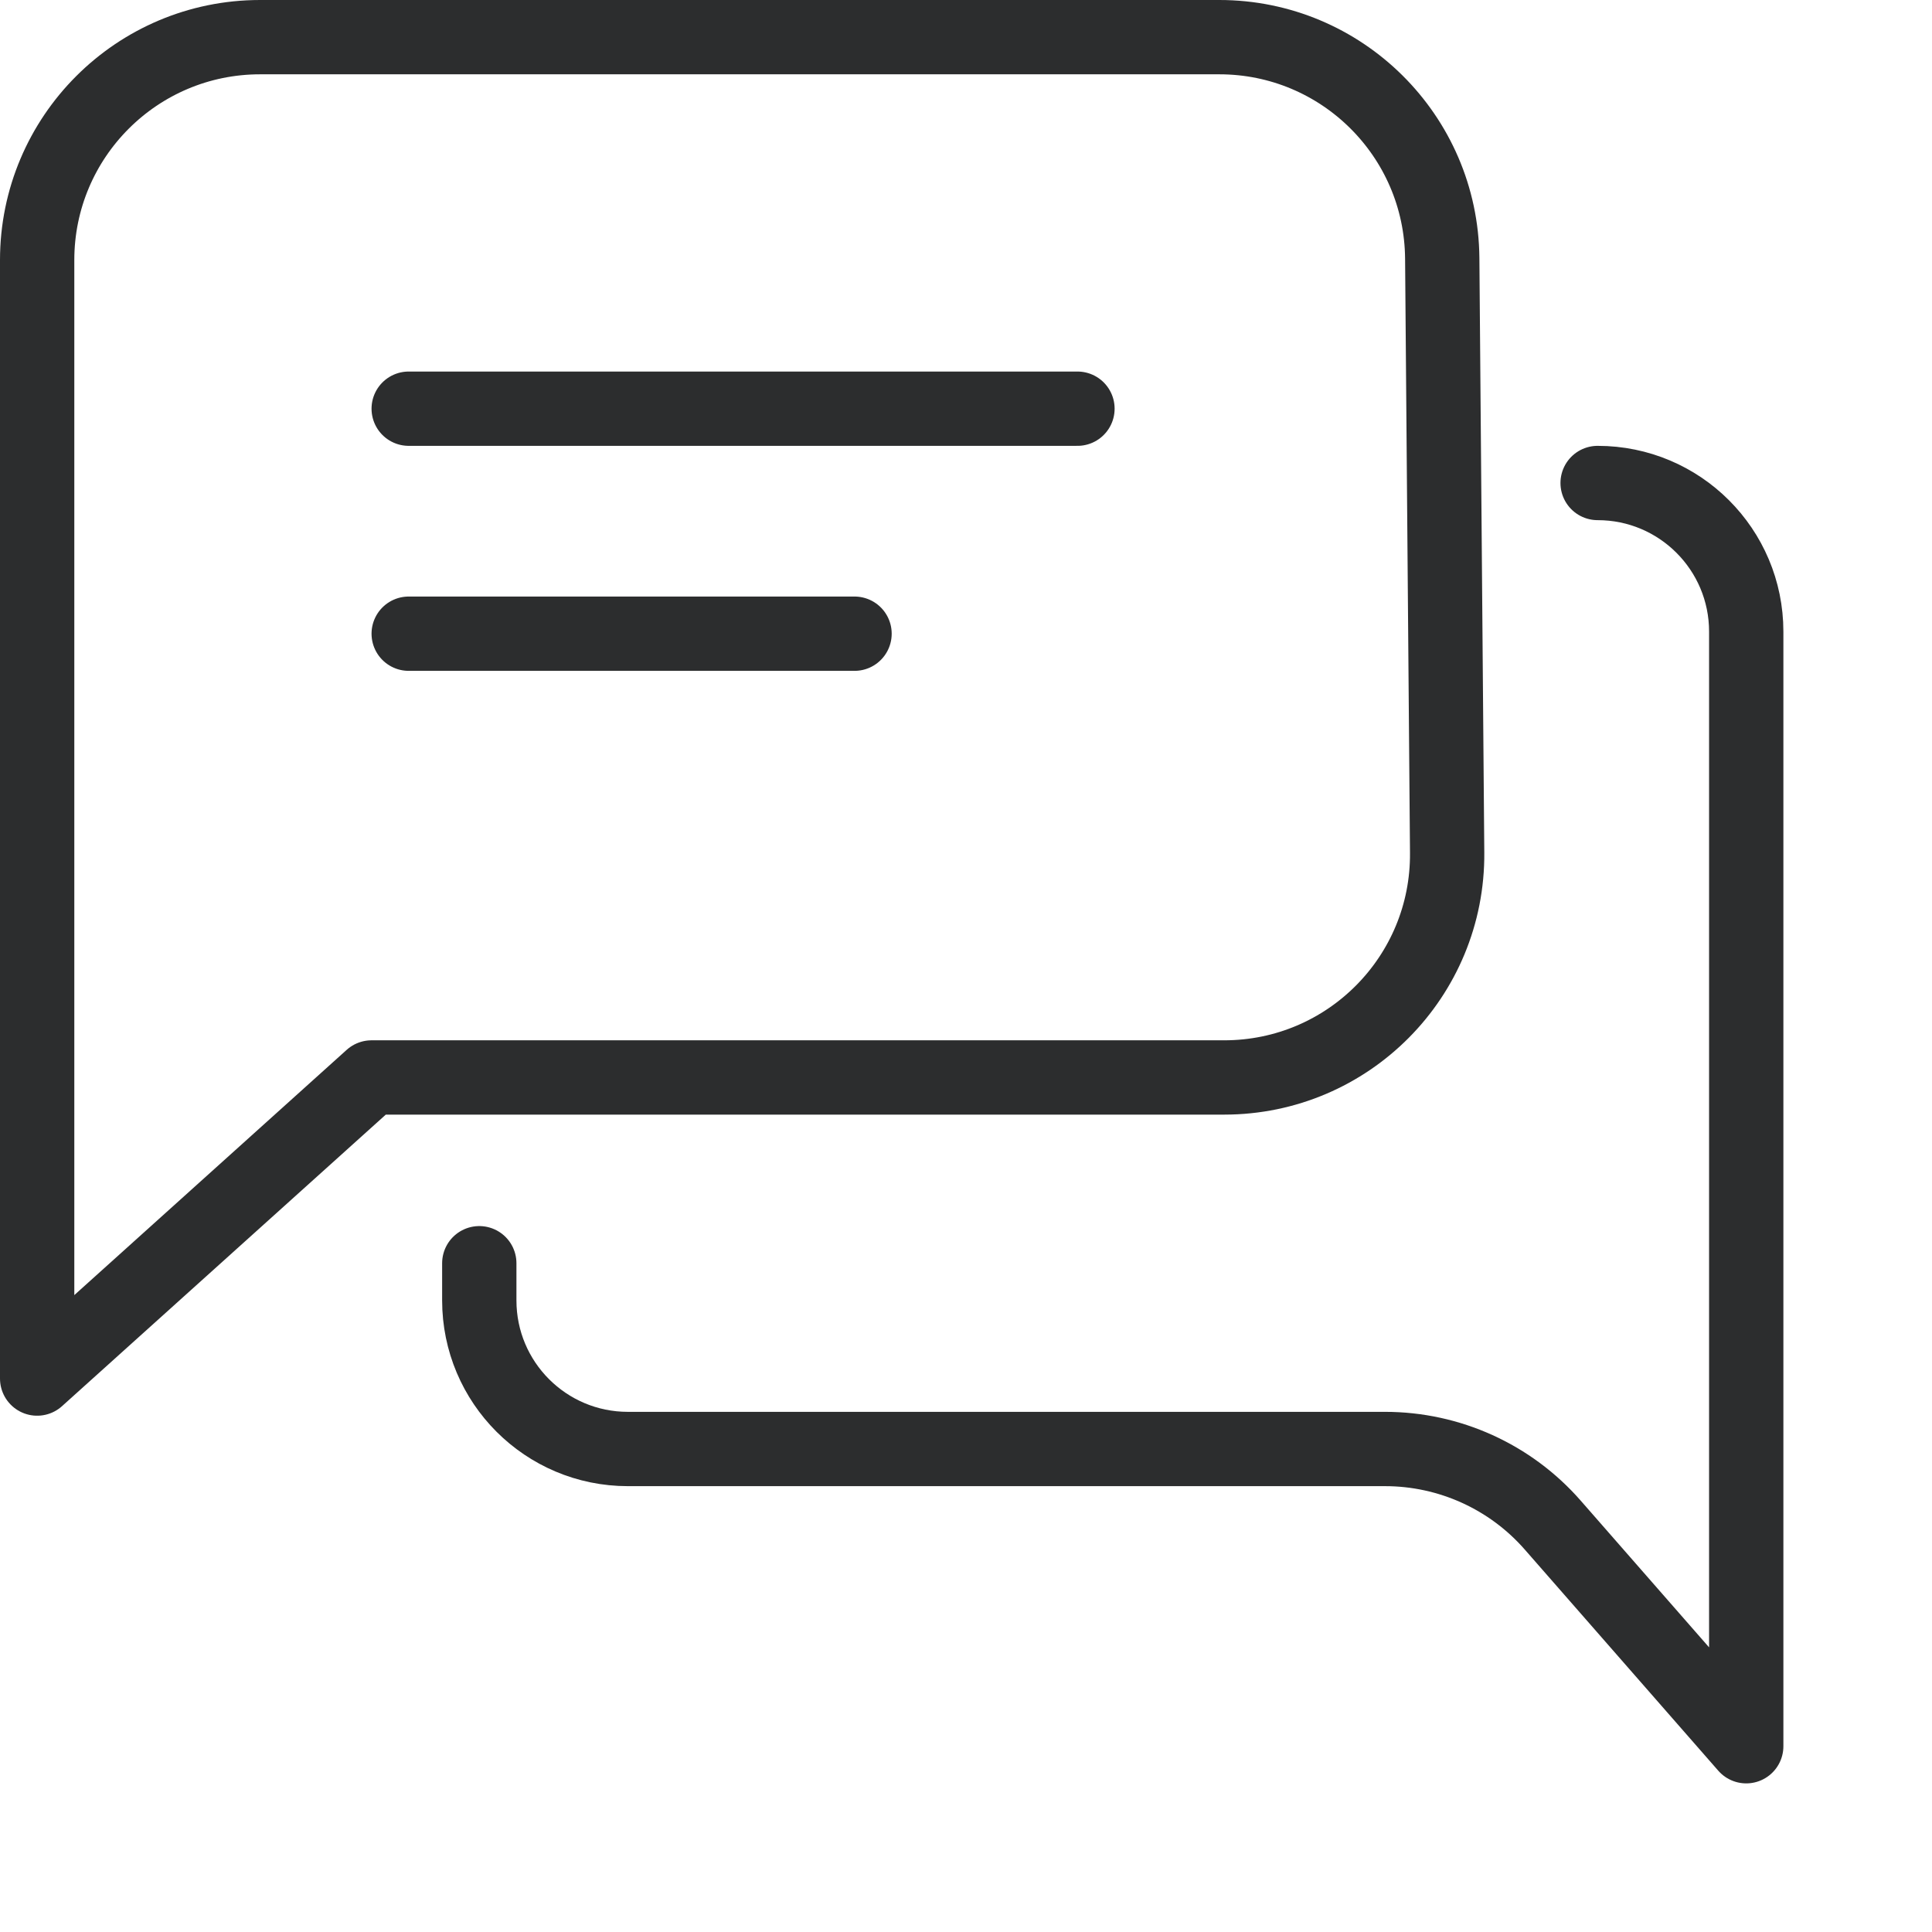
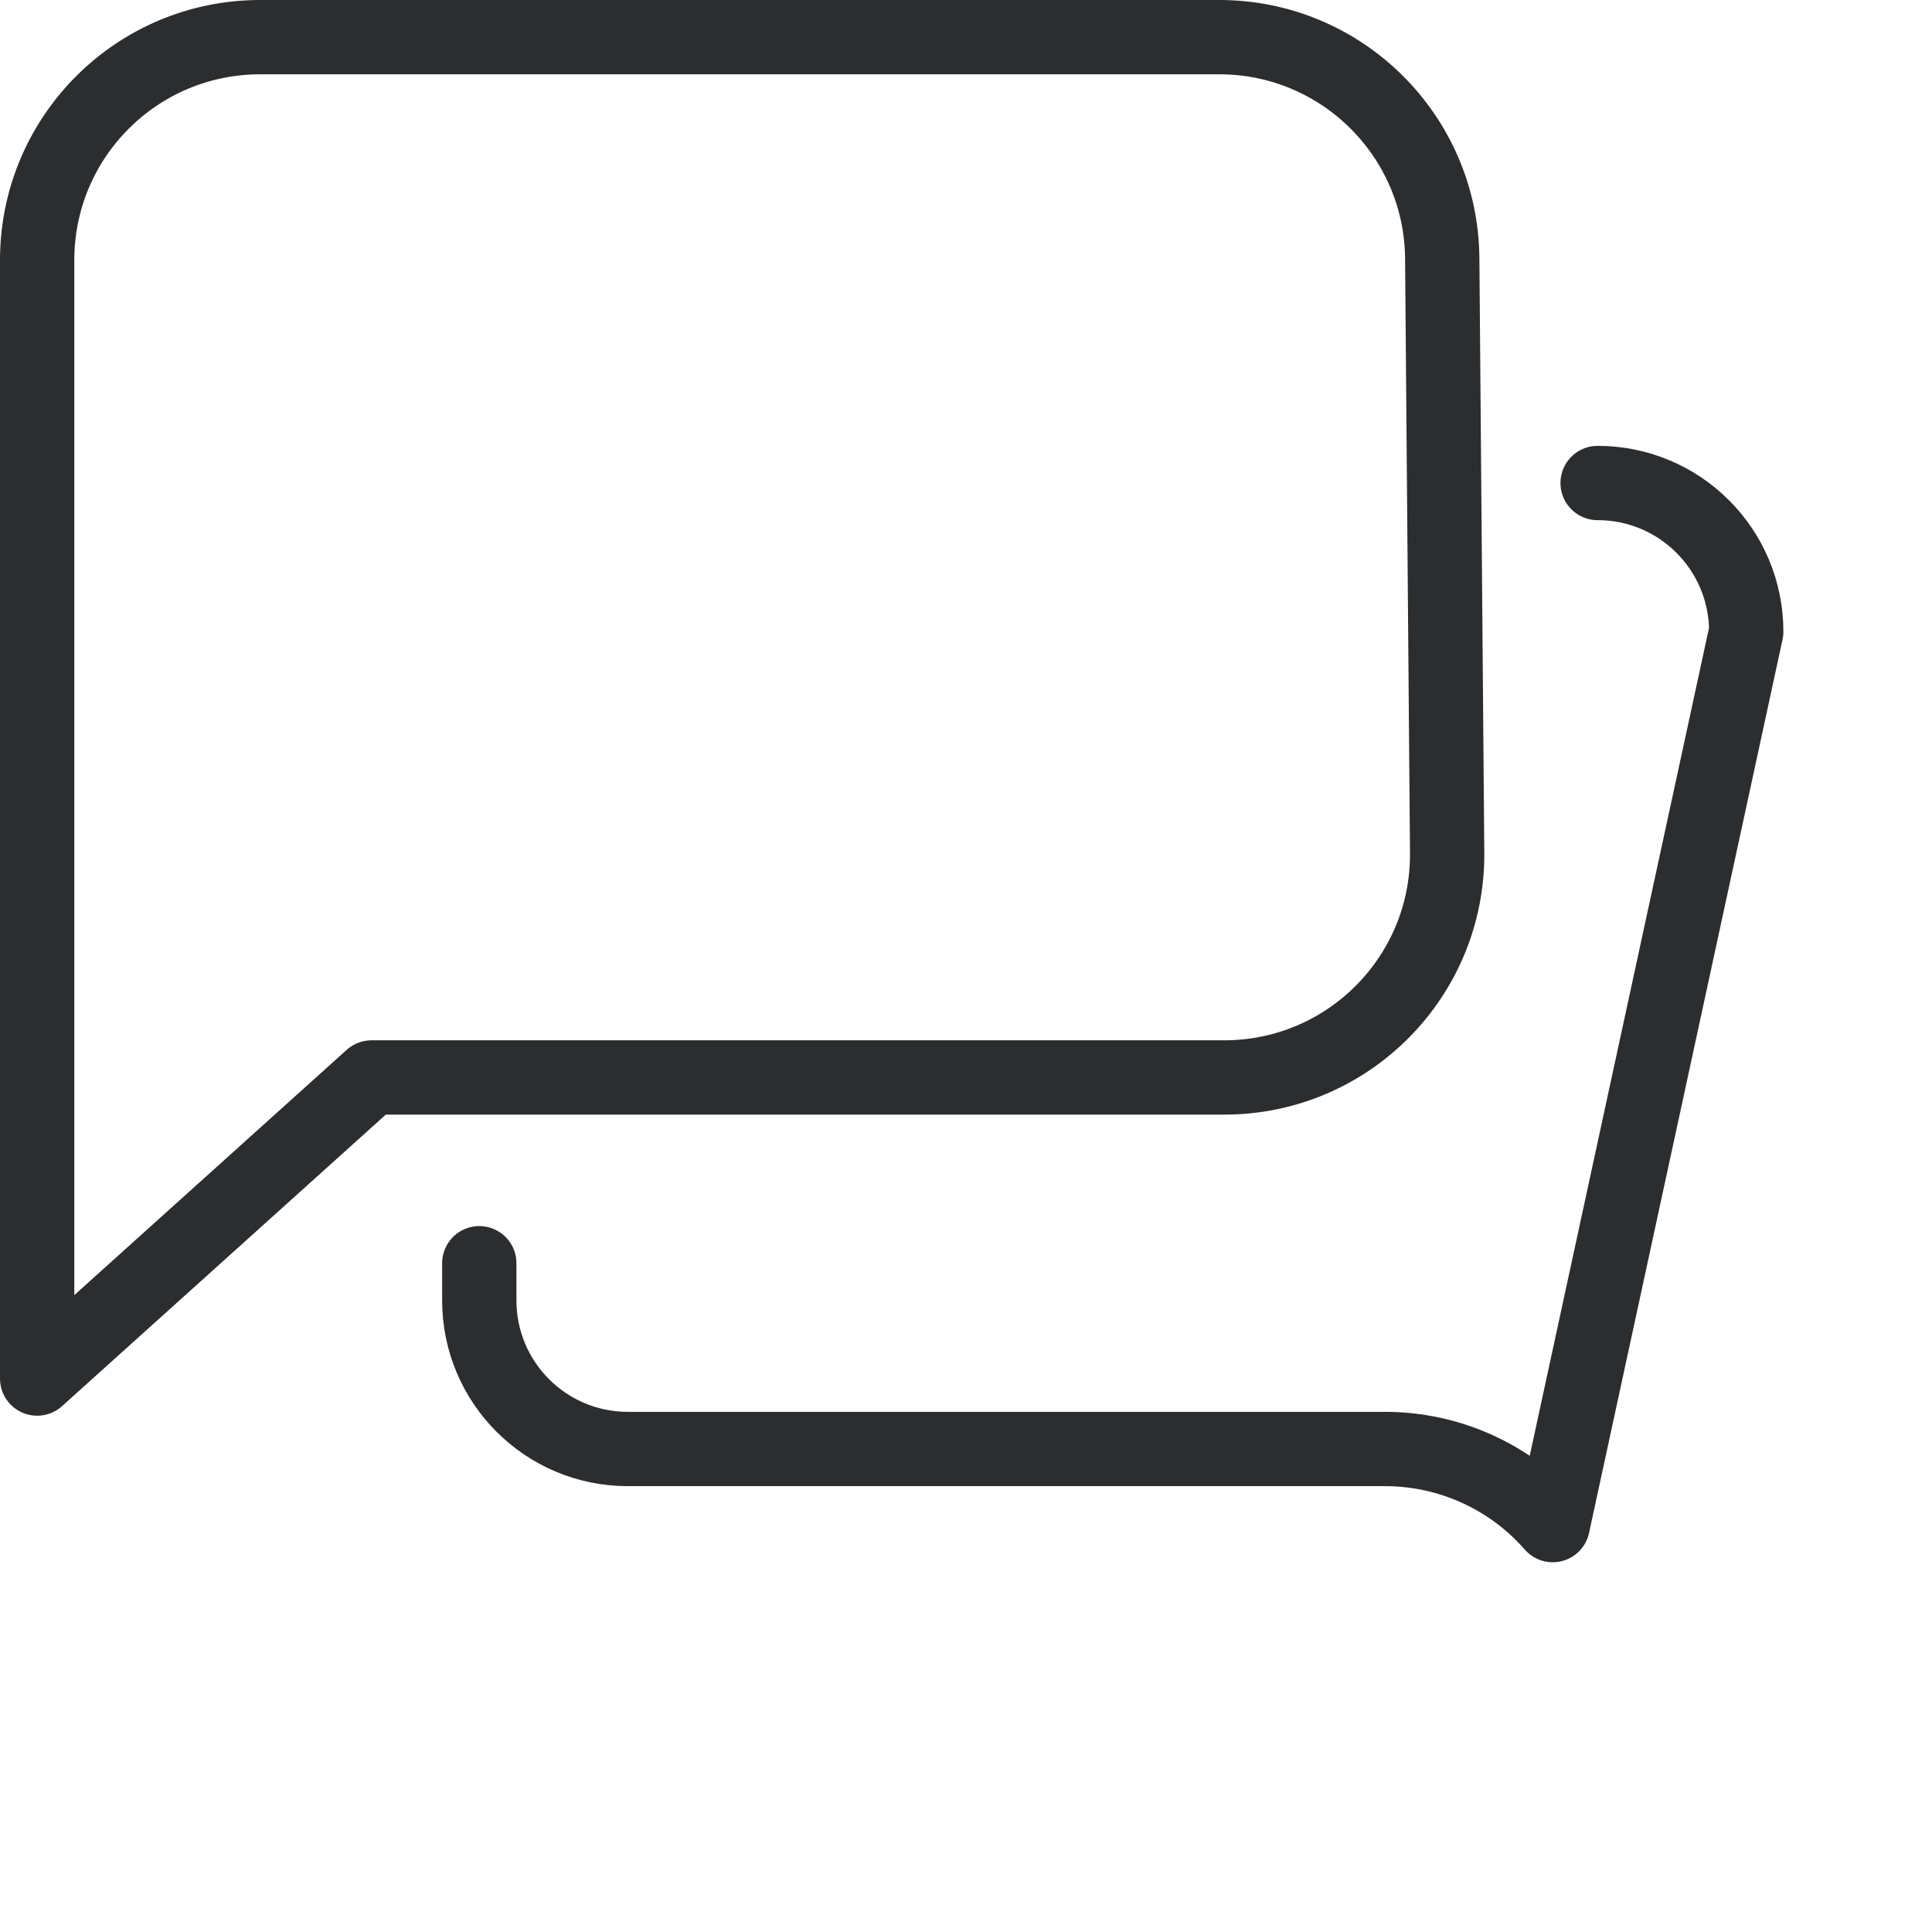
<svg xmlns="http://www.w3.org/2000/svg" width="26" height="26" viewBox="0 0 26 26" fill="none">
  <path d="M0.5 3.5C0.5 1.843 1.843 0.5 3.5 0.5H16.409C18.056 0.5 19.395 1.828 19.409 3.475L19.475 11.475C19.489 13.142 18.142 14.5 16.475 14.5H5L0.5 18.552V3.5Z" stroke="#2C2D2E" stroke-linecap="round" stroke-linejoin="round" />
-   <path d="M21.5 6.5V6.5C22.605 6.5 23.5 7.395 23.5 8.5V23.5L20.896 20.524C20.327 19.873 19.504 19.5 18.639 19.5H8.45C7.345 19.5 6.45 18.605 6.45 17.5V17" stroke="#2C2D2E" stroke-linecap="round" stroke-linejoin="round" />
-   <path d="M5.5 5.5H14.5" stroke="#2C2D2E" stroke-linecap="round" />
-   <path d="M5.5 8.528H11.5" stroke="#2C2D2E" stroke-linecap="round" />
+   <path d="M21.5 6.5V6.5C22.605 6.5 23.5 7.395 23.5 8.5L20.896 20.524C20.327 19.873 19.504 19.5 18.639 19.5H8.45C7.345 19.5 6.45 18.605 6.45 17.5V17" stroke="#2C2D2E" stroke-linecap="round" stroke-linejoin="round" />
</svg>